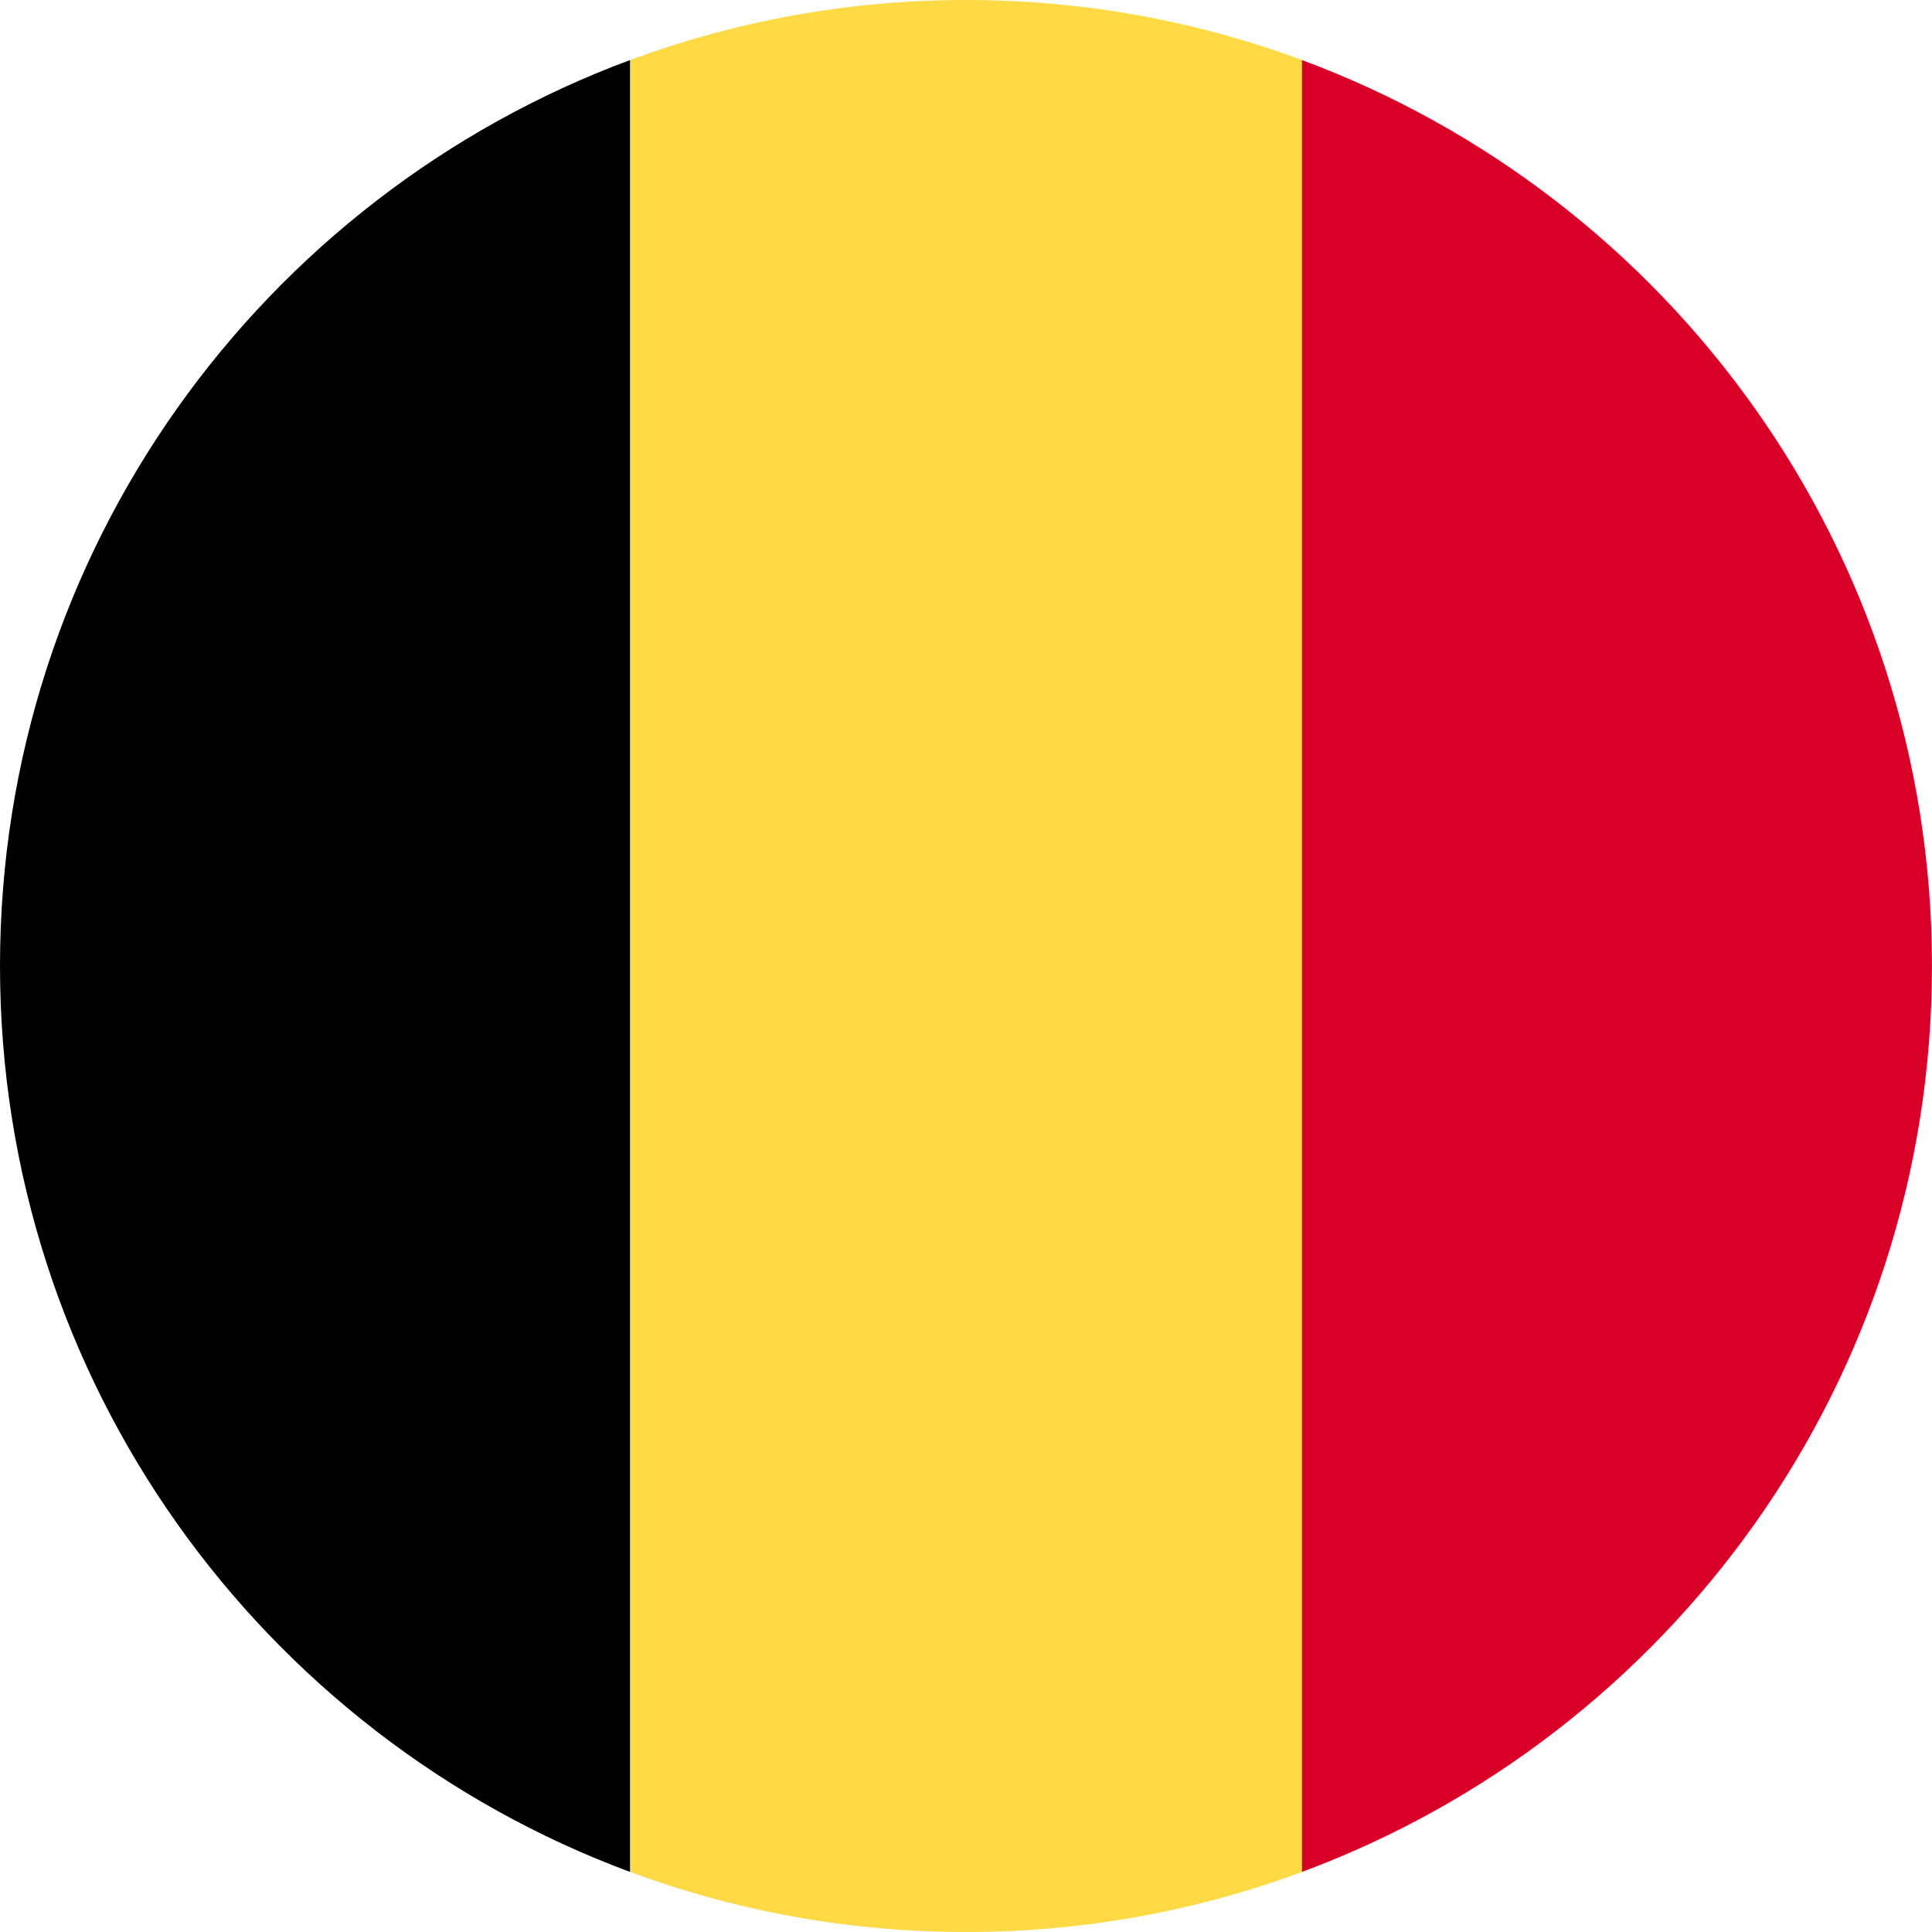
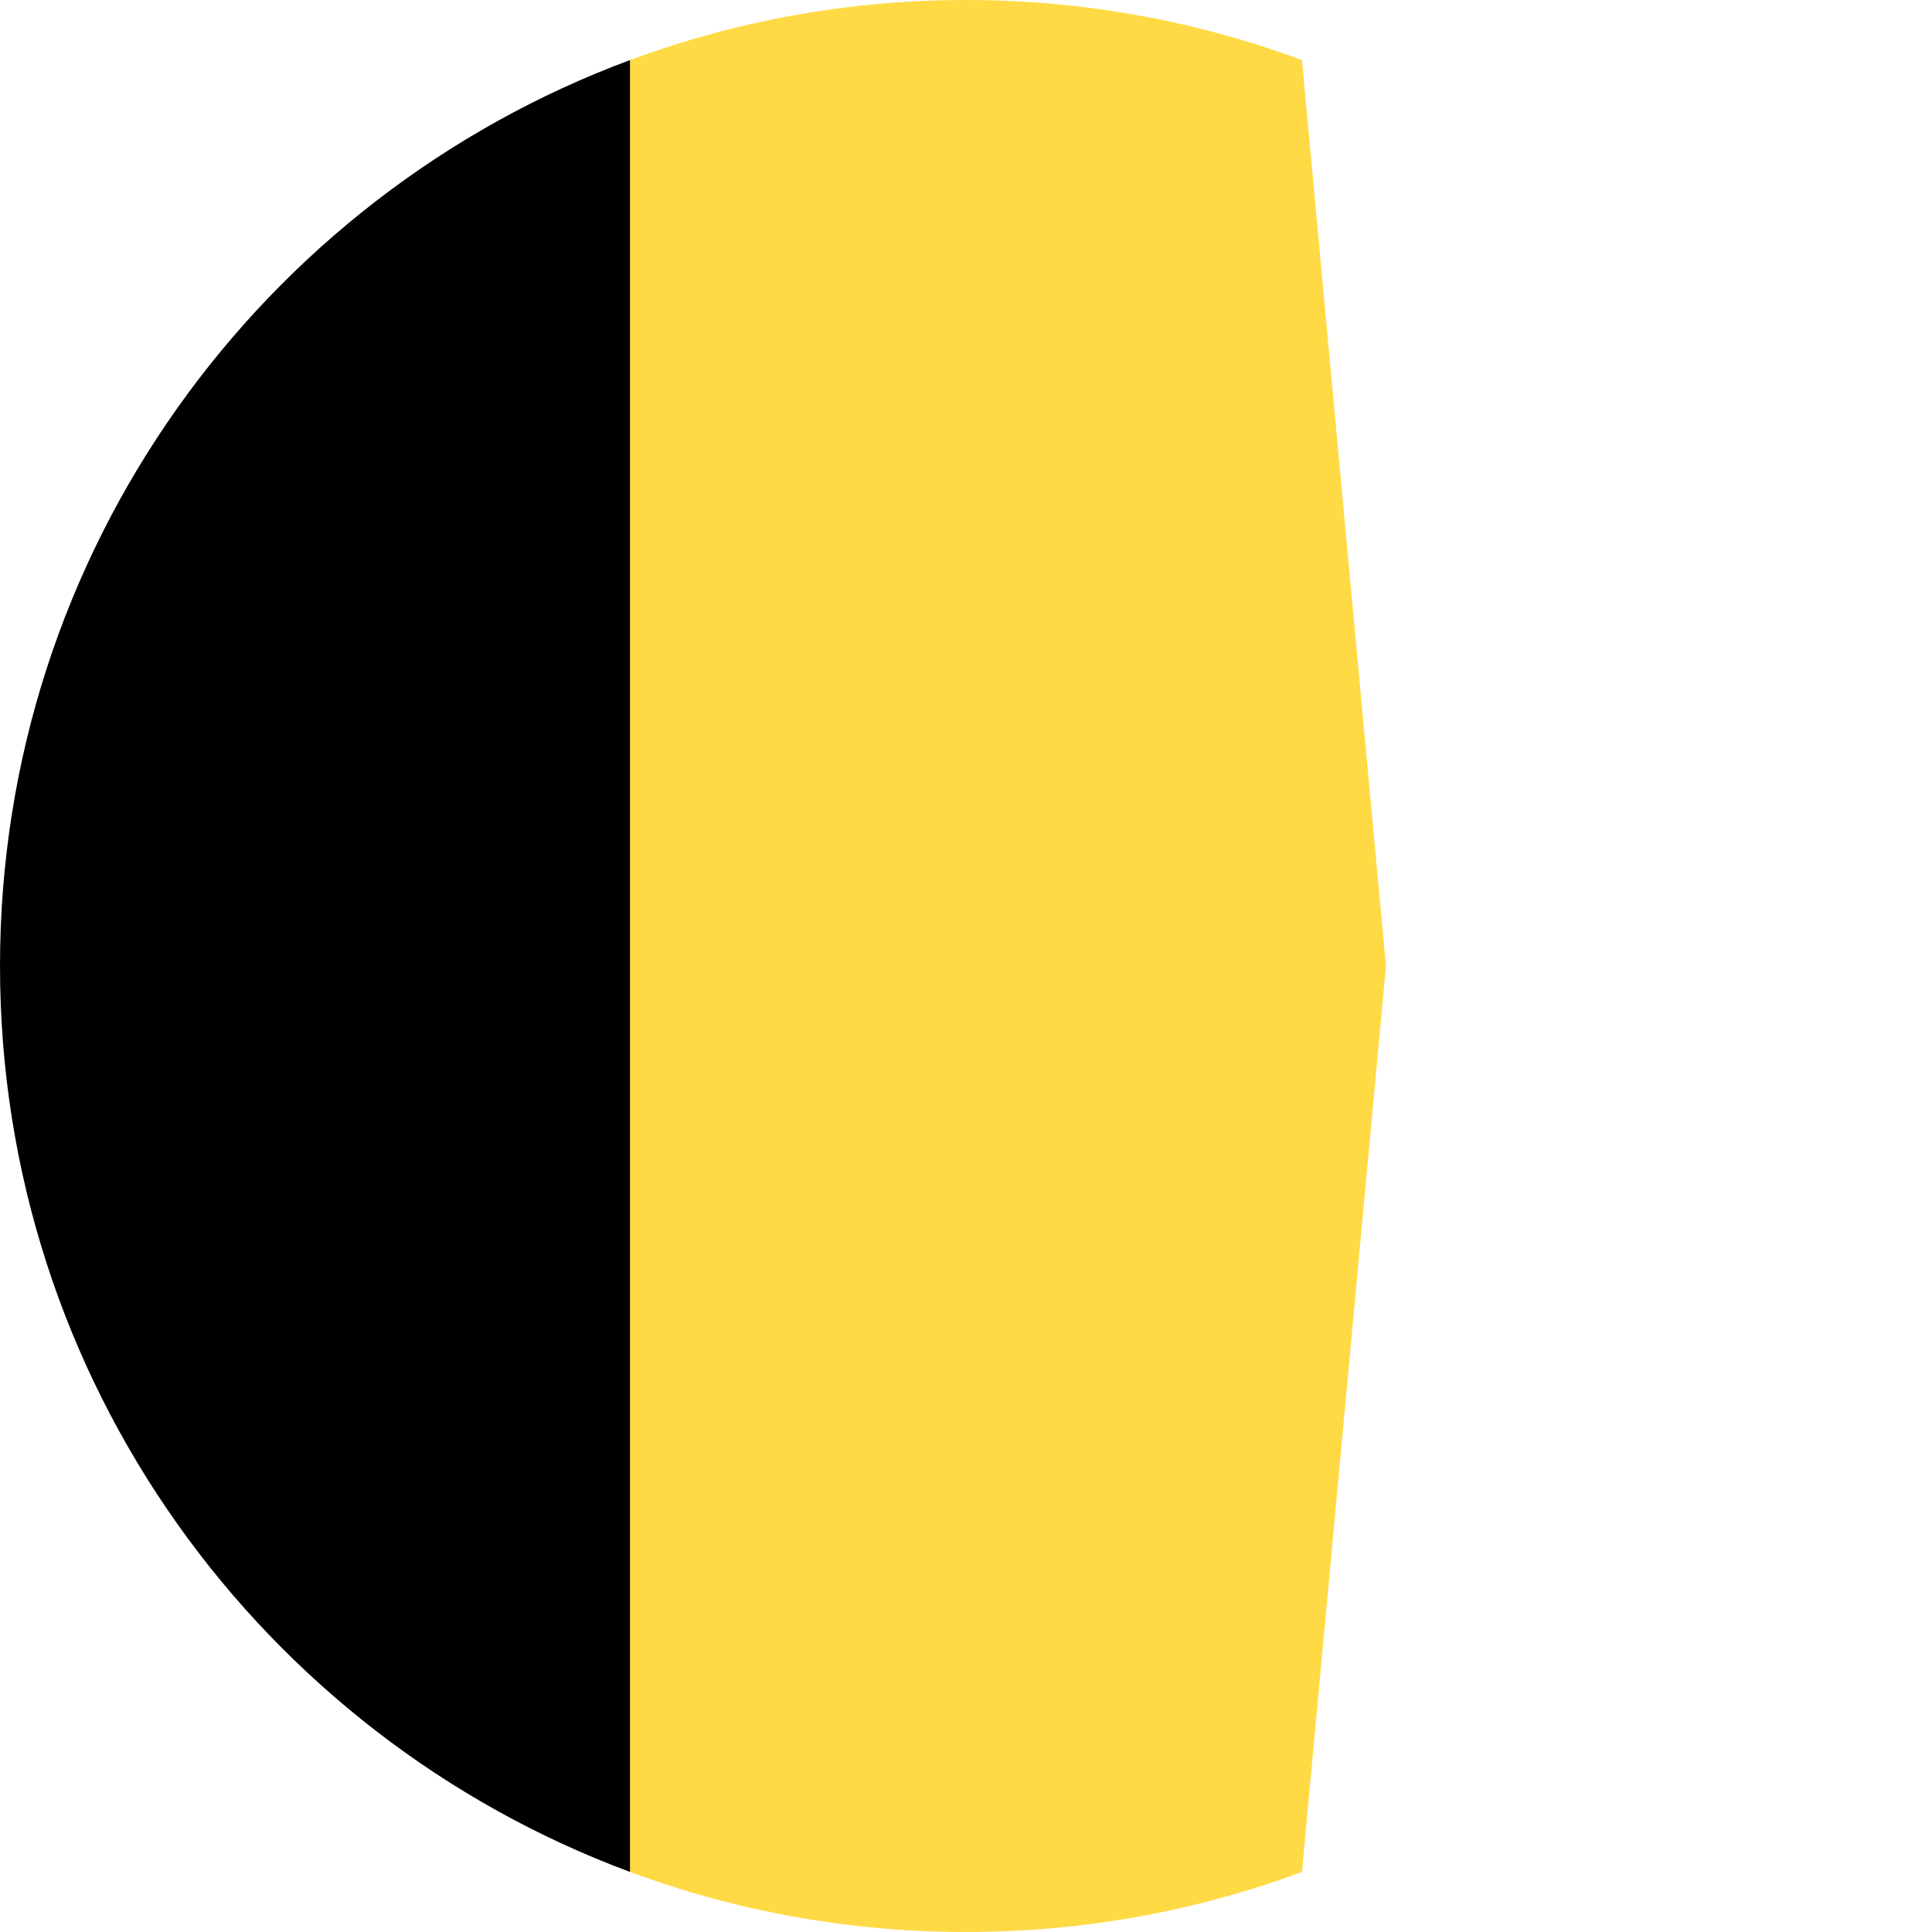
<svg xmlns="http://www.w3.org/2000/svg" width="128" height="128" viewBox="0 0 128 128" fill="none">
  <g clip-path="url(#clip0_1426_122518)">
    <path d="M86.259 3.981C79.325 1.408 71.826 0 63.998 0C56.169 0 48.67 1.408 41.737 3.981L36.172 64L41.737 124.019C48.67 126.592 56.169 128 63.998 128C71.826 128 79.325 126.592 86.259 124.019L91.824 64L86.259 3.981Z" fill="#FFDA44" />
-     <path d="M127.997 63.999C127.997 36.482 110.629 13.023 86.258 3.98V124.019C110.629 114.976 127.997 91.517 127.997 63.999Z" fill="#D80027" />
    <path d="M0 63.999C0 91.517 17.368 114.976 41.739 124.019V3.98C17.368 13.023 0 36.482 0 63.999Z" fill="black" />
  </g>
  <defs>
    <clipPath id="clip0_1426_122518">
      <rect width="128" height="128" fill="white" />
    </clipPath>
  </defs>
</svg>